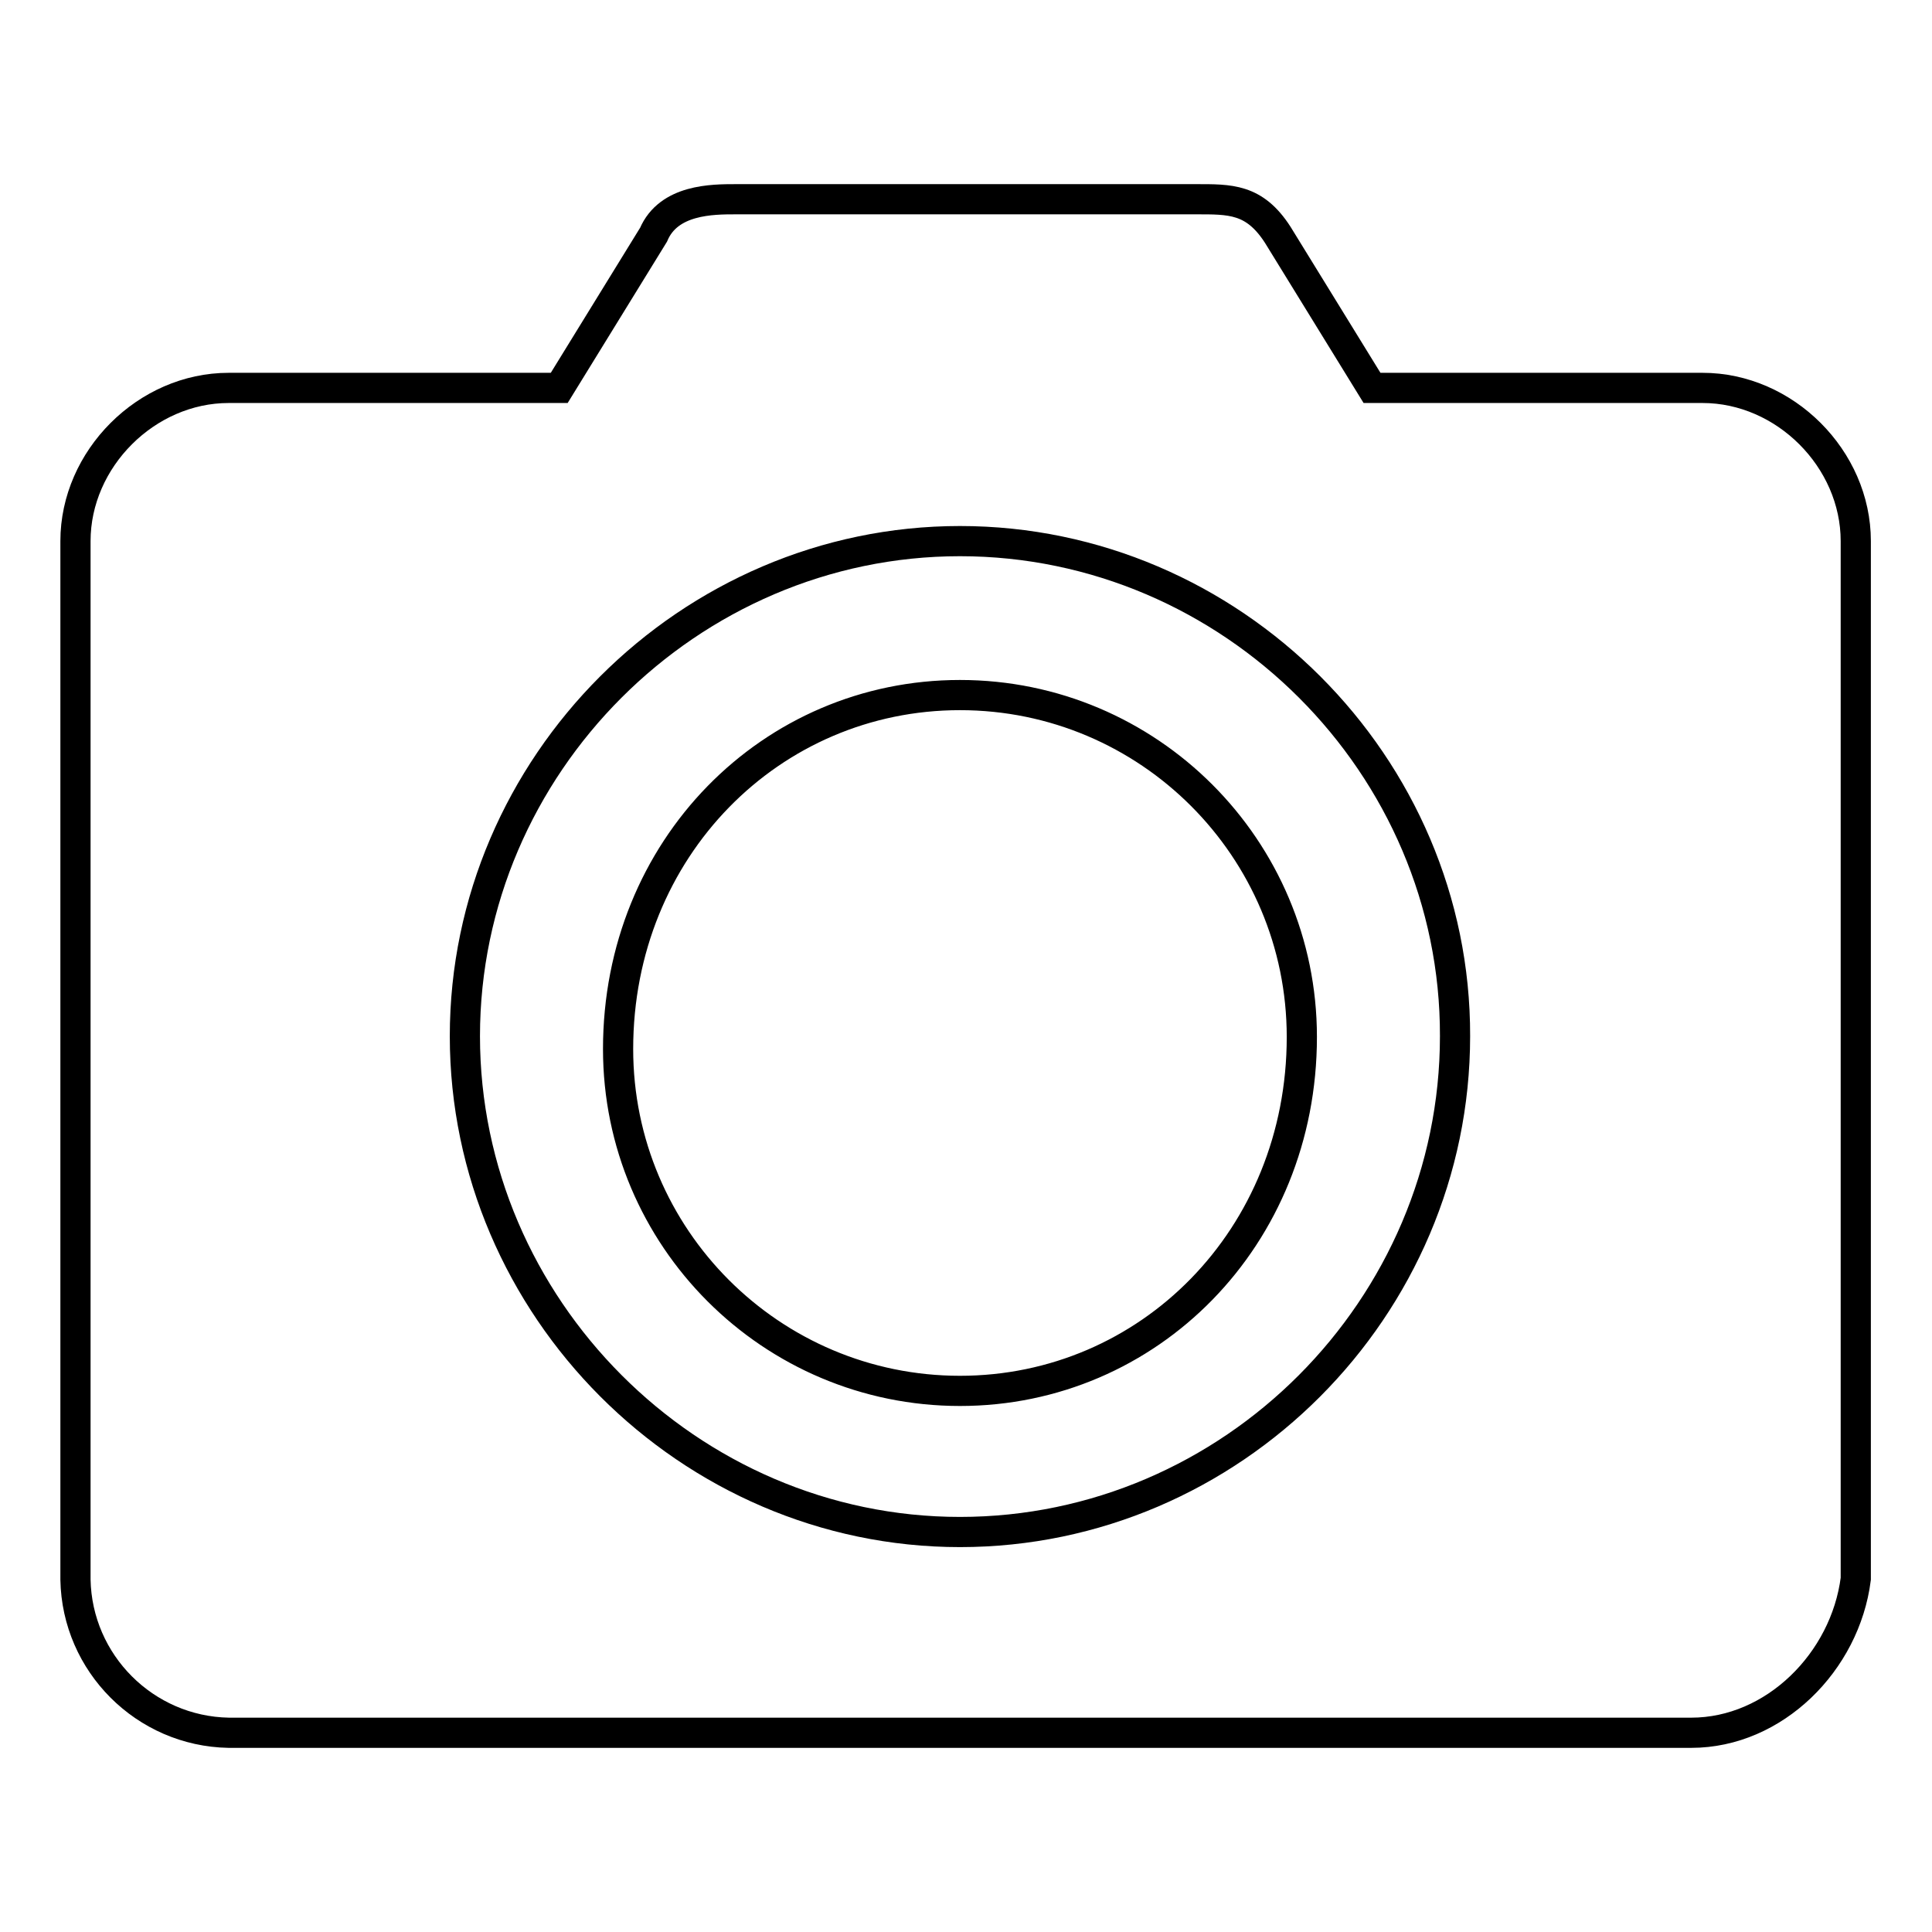
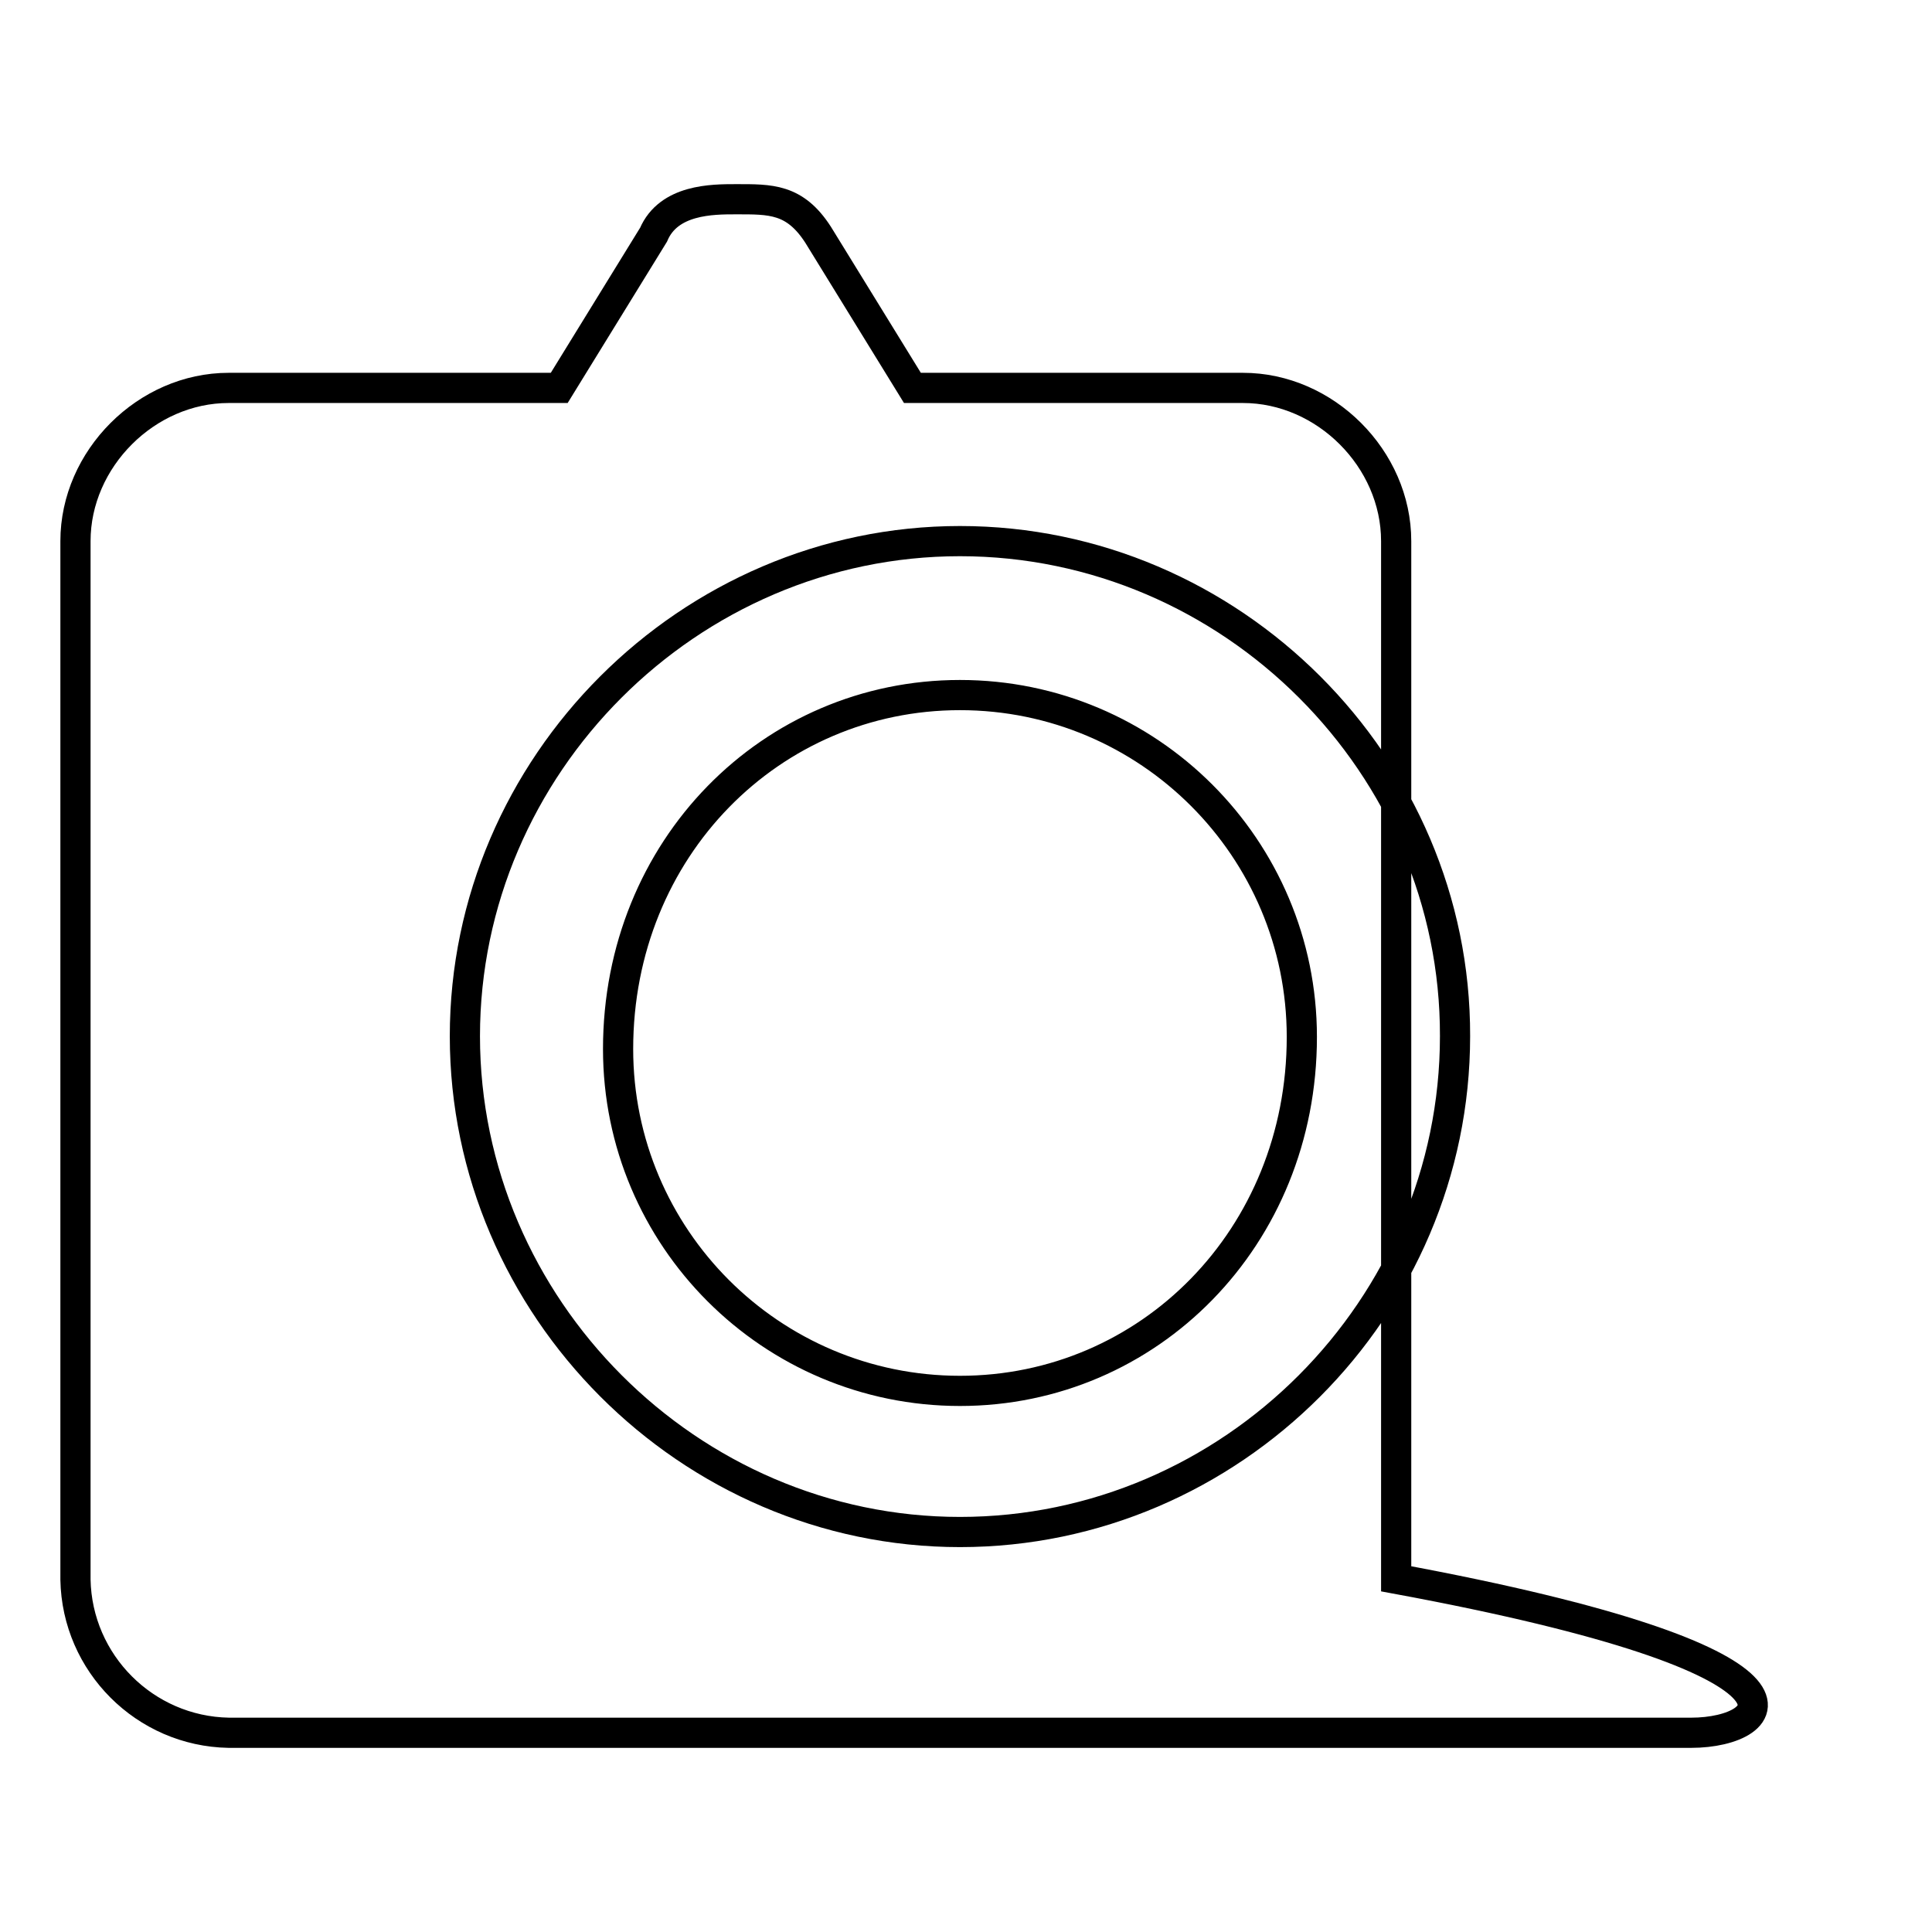
<svg xmlns="http://www.w3.org/2000/svg" version="1.1" x="0px" y="0px" viewBox="0 0 256 256" enable-background="new 0 0 256 256" xml:space="preserve">
  <g>
-     <path stroke-width="4" fill-opacity="0" stroke="#000000" d="M224.1,229.6H30.3c-11.1-0.2-20.1-9.2-20.3-20.3V71.7c0-10.9,9.4-20.3,20.3-20.3h43.8l12.5-20.3 c2-4.7,7.8-4.7,10.9-4.7h60.9c4.6,0,7.8-0.1,10.9,4.7l12.5,20.3h43.8c10.9,0,20.3,9.4,20.3,20.3v137.5 C244.5,220.2,235.1,229.6,224.1,229.6L224.1,229.6z M127.2,71.7c-35.9,0-65.6,29.7-65.6,65.6c0,35.9,29.7,65.7,65.6,65.7 c36,0,65.6-29.7,65.6-65.7C192.9,101.4,163.2,71.7,127.2,71.7z M127.2,184.3c-25,0-45.3-20.3-45.3-45.3c0-26.6,20.3-46.9,45.3-46.9 s45.3,20.3,45.3,45.3C172.5,164,152.2,184.3,127.2,184.3z" />
+     <path stroke-width="4" fill-opacity="0" stroke="#000000" d="M224.1,229.6H30.3c-11.1-0.2-20.1-9.2-20.3-20.3V71.7c0-10.9,9.4-20.3,20.3-20.3h43.8l12.5-20.3 c2-4.7,7.8-4.7,10.9-4.7c4.6,0,7.8-0.1,10.9,4.7l12.5,20.3h43.8c10.9,0,20.3,9.4,20.3,20.3v137.5 C244.5,220.2,235.1,229.6,224.1,229.6L224.1,229.6z M127.2,71.7c-35.9,0-65.6,29.7-65.6,65.6c0,35.9,29.7,65.7,65.6,65.7 c36,0,65.6-29.7,65.6-65.7C192.9,101.4,163.2,71.7,127.2,71.7z M127.2,184.3c-25,0-45.3-20.3-45.3-45.3c0-26.6,20.3-46.9,45.3-46.9 s45.3,20.3,45.3,45.3C172.5,164,152.2,184.3,127.2,184.3z" />
  </g>
</svg>